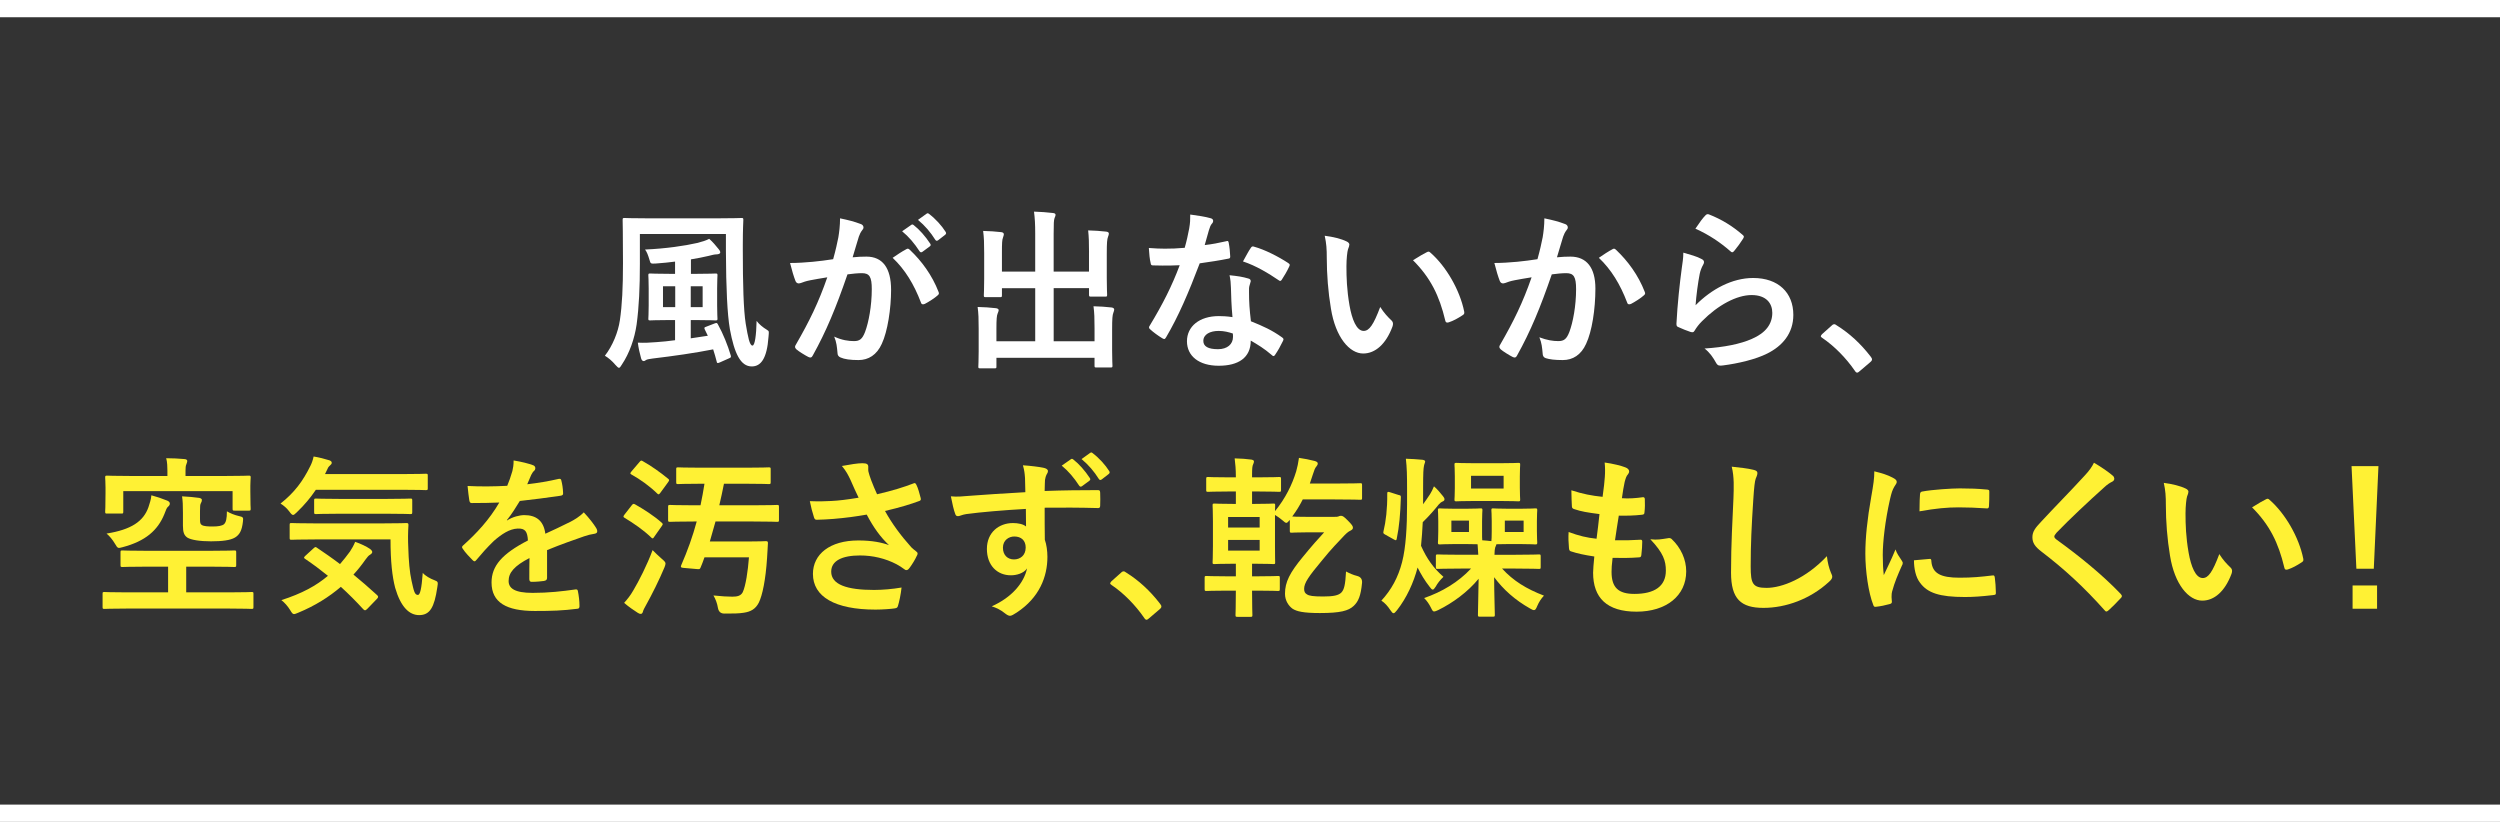
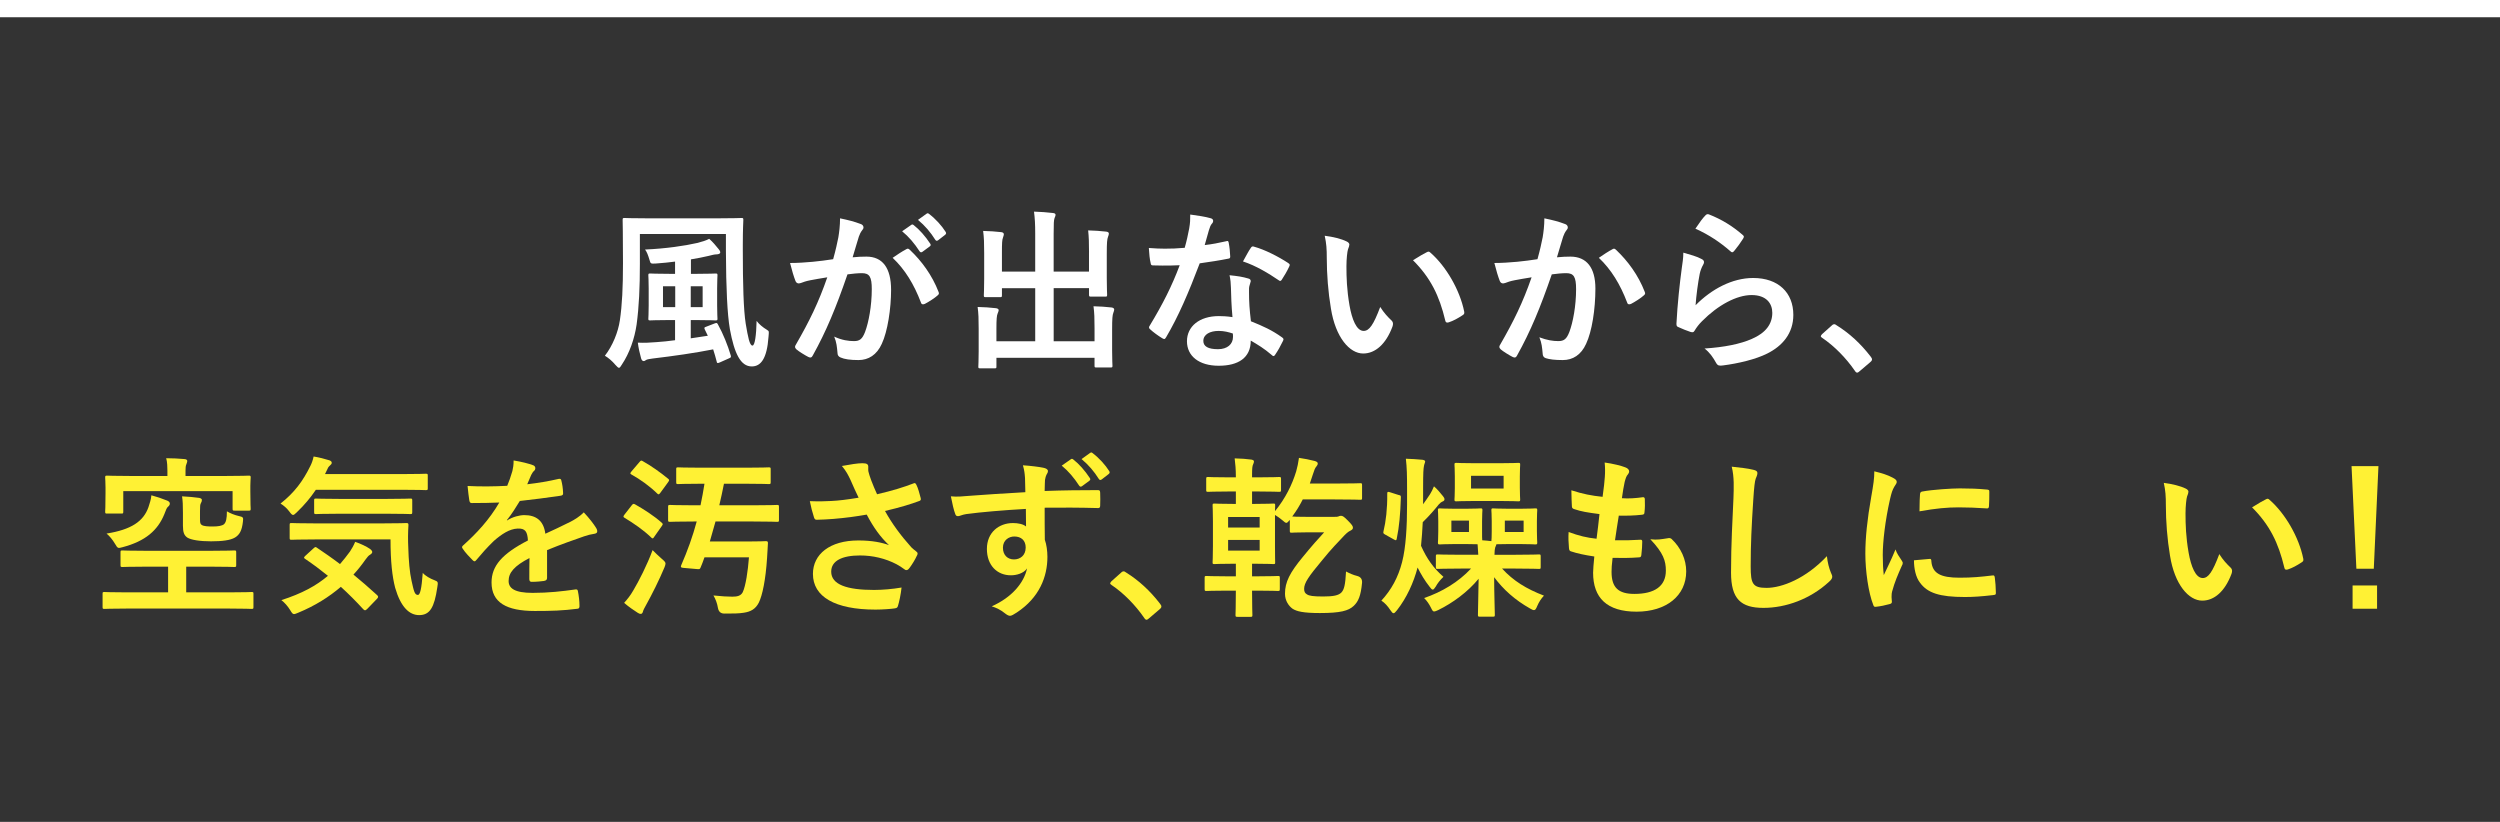
<svg xmlns="http://www.w3.org/2000/svg" id="_レイヤー_2" data-name="レイヤー_2" viewBox="0 0 435 143">
  <rect x="0" y="0" width="435" height="143" fill="#333333" stroke="none" />
  <defs>
    <style>
      .cls-1 {
        fill: #fff134;
      }

      .cls-2 {
        fill: none;
        stroke: #fff;
        stroke-miterlimit: 10;
        stroke-width: 3px;
      }

      .cls-3 {
        fill: #fff;
      }
    </style>
  </defs>
  <g id="_レイアウト" data-name="レイアウト">
    <g>
      <path class="cls-3" d="M111.34,45.79c0,4.26-.15,7.56-.57,10.68-.36,2.46-1.23,4.98-2.58,6.99-.21.33-.33.54-.48.54s-.3-.15-.6-.48c-.63-.75-1.26-1.26-1.86-1.62,1.35-1.74,2.31-4.11,2.61-6.18.39-2.67.54-5.67.54-9.96,0-5.01-.06-7.29-.06-7.47,0-.33.03-.36.33-.36.21,0,1.17.06,4.11.06h12.06c2.91,0,3.96-.06,4.17-.06.3,0,.33.03.33.36,0,.18-.09,1.56-.09,4.23v1.14c0,5.67.12,10.29.51,12.69.39,2.28.66,3.78,1.17,3.78.42,0,.66-1.77.72-4.29.39.54,1.11,1.14,1.77,1.53.48.27.36.36.3,1.26-.27,3.81-1.35,5.13-2.91,5.13-1.95,0-3.03-2.25-3.81-6.48-.45-2.64-.66-7.05-.69-13.56v-3h-14.97v5.07ZM124.39,56.26c.36-.12.39-.06.54.21.87,1.56,1.71,3.63,2.22,5.37.09.33.03.36-.3.51l-1.62.72c-.42.18-.48.12-.54-.21-.18-.66-.36-1.38-.6-2.07-3.18.63-6.96,1.17-10.5,1.59-.48.06-.99.15-1.14.24-.18.12-.3.21-.45.21-.18,0-.36-.15-.45-.48-.24-.84-.45-1.8-.57-2.73,1.2.06,2.13,0,3.27-.09.99-.06,2.07-.18,3.21-.33v-3.51h-.96c-2.34,0-3.15.06-3.36.06-.3,0-.33-.03-.33-.3,0-.21.06-.81.06-2.31v-2.94c0-1.5-.06-2.07-.06-2.28,0-.3.03-.33.33-.33.21,0,1.02.06,3.36.06h.96v-2.13c-1.05.15-2.16.24-3.3.33-.96.06-.96.03-1.14-.6-.27-.9-.45-1.38-.78-1.83,3.57-.15,6.99-.66,9.06-1.14.84-.21,1.53-.42,2.1-.72.57.48,1.2,1.23,1.65,1.8.18.21.27.36.27.57s-.3.33-.66.33c-.3,0-.84.12-1.38.27-.9.21-1.92.42-3.06.6v2.52h.93c2.37,0,3.15-.06,3.33-.06.33,0,.36.03.36.33,0,.18-.06.78-.06,2.28v2.94c0,1.5.06,2.13.06,2.31,0,.27-.03.3-.36.3-.18,0-.96-.06-3.33-.06h-.96v3.18l2.97-.45-.54-1.11c-.12-.33-.09-.33.3-.48l1.47-.57ZM117.49,53.44v-3.63h-2.13v3.63h2.13ZM122.26,49.81h-2.07v3.63h2.07v-3.63Z" />
      <path class="cls-3" d="M145.87,41.32c.15-.9.3-2.07.3-3.33,1.56.33,2.4.54,3.6.99.3.09.48.33.48.6,0,.15-.06.3-.21.45-.3.39-.45.72-.6,1.14-.39,1.23-.69,2.34-1.08,3.6.81-.09,1.71-.12,2.4-.12,2.79,0,4.29,1.95,4.29,5.79,0,3.24-.6,7.23-1.62,9.39-.87,1.92-2.31,2.82-4.05,2.82-1.44,0-2.46-.15-3.12-.45-.36-.15-.54-.39-.54-.84-.09-.96-.15-1.8-.57-2.79,1.35.63,2.52.78,3.45.78.99,0,1.44-.36,1.92-1.59.63-1.68,1.17-4.53,1.17-7.47,0-2.1-.39-2.76-1.71-2.76-.72,0-1.65.09-2.52.21-1.98,5.76-3.69,9.9-6.03,14.1-.18.39-.42.45-.78.27-.54-.27-1.71-.99-2.07-1.32-.15-.15-.24-.27-.24-.45,0-.09.03-.21.12-.33,2.4-4.17,3.96-7.35,5.49-11.76-1.17.18-2.13.36-2.94.51-.78.15-1.26.33-1.65.48-.42.15-.78.09-.96-.39-.27-.69-.6-1.77-.93-3.09,1.32,0,2.64-.09,3.96-.21,1.26-.12,2.37-.27,3.54-.45.48-1.71.69-2.76.9-3.78ZM157.75,43.33c.21-.12.36-.06.57.15,2.04,1.92,3.87,4.41,4.98,7.29.12.27.09.42-.12.6-.51.48-1.65,1.2-2.25,1.5-.3.15-.6.12-.69-.24-1.2-3.15-2.76-5.73-4.92-7.77.75-.51,1.62-1.11,2.43-1.53ZM158.56,39.13c.15-.12.27-.09.45.06.93.72,2.01,1.92,2.85,3.21.12.18.12.33-.09.48l-1.26.93c-.21.15-.36.12-.51-.09-.9-1.38-1.86-2.52-3.03-3.48l1.59-1.11ZM161.23,37.18c.18-.12.27-.09.45.06,1.11.84,2.19,2.04,2.85,3.09.12.18.15.36-.09.54l-1.2.93c-.24.18-.39.09-.51-.09-.81-1.29-1.77-2.43-3-3.45l1.5-1.08Z" />
      <path class="cls-3" d="M189.49,43.9c0-1.71-.03-2.64-.15-3.81,1.11.03,2.07.09,3.12.21.3.03.48.15.48.33,0,.21-.09.42-.15.6-.15.39-.21.96-.21,2.94v4.23c0,1.8.06,2.67.06,2.85,0,.33-.03.36-.3.36h-2.49c-.33,0-.36-.03-.36-.36v-1.11h-6.15v9.24h7.11v-2.28c0-1.74-.03-2.64-.18-3.81,1.14.03,2.13.09,3.15.21.27.03.45.18.45.33,0,.21-.09.42-.15.6-.15.39-.21.96-.21,2.94v3.63c0,1.68.06,2.46.06,2.64,0,.27-.03.3-.33.3h-2.46c-.3,0-.33-.03-.33-.3v-1.38h-17.07v1.53c0,.27-.03.3-.33.3h-2.46c-.33,0-.36-.03-.36-.3,0-.21.06-.96.06-2.64v-3.96c0-1.71-.03-2.61-.18-3.78,1.14.03,2.13.09,3.15.21.3.03.51.15.51.33,0,.21-.12.42-.18.6-.15.36-.21.96-.21,2.61v2.22h6.75v-9.24h-5.79v1.23c0,.3-.03.33-.33.33h-2.49c-.3,0-.33-.03-.33-.33,0-.21.06-1.05.06-2.85v-4.5c0-1.74-.03-2.64-.18-3.84,1.14.03,2.13.09,3.15.21.3.03.45.18.45.36,0,.21-.09.36-.15.6-.15.36-.18.96-.18,2.64v3.27h5.79v-6.57c0-1.77-.06-2.7-.21-3.87,1.14.03,2.25.12,3.3.24.27.03.45.12.45.3,0,.21-.09.36-.18.6-.12.39-.15.81-.15,2.76v6.54h6.15v-3.36Z" />
      <path class="cls-3" d="M213.34,41.98c.27-.09.39-.09.45.24.15.75.24,1.65.27,2.43,0,.27-.12.33-.36.36-1.62.33-3.09.54-4.95.81-1.92,5.07-3.69,9.21-5.85,12.87-.12.21-.21.3-.33.3-.09,0-.21-.06-.36-.15-.69-.42-1.56-1.05-2.07-1.53-.15-.12-.21-.21-.21-.33,0-.09.03-.21.15-.36,2.25-3.72,3.84-6.87,5.19-10.47-1.14.06-2.07.06-3,.06-.66,0-.9,0-1.65-.03-.3,0-.36-.09-.42-.48-.15-.57-.24-1.56-.3-2.55,1.23.09,1.92.12,2.79.12,1.17,0,2.07-.03,3.45-.15.36-1.26.57-2.28.78-3.36.18-1.05.18-1.5.18-2.43,1.29.18,2.58.36,3.51.63.3.06.48.24.48.45,0,.24-.09.39-.27.57-.18.24-.3.51-.48,1.11-.21.72-.45,1.65-.72,2.55,1.17-.12,2.55-.39,3.72-.66ZM214.18,50.02c-.03-.81-.06-1.29-.24-2.13,1.47.15,2.25.27,3.27.57.27.06.42.21.42.48,0,.06-.06.27-.18.63-.12.36-.15.72-.12,1.23,0,1.77.09,3.06.33,5.1,2.16.87,3.63,1.53,5.4,2.79.3.21.33.33.18.63-.45.93-.87,1.68-1.38,2.43-.09.15-.18.21-.27.21s-.18-.06-.3-.18c-1.32-1.14-2.43-1.8-3.66-2.52,0,3-2.16,4.38-5.58,4.38s-5.52-1.68-5.52-4.26,2.16-4.38,5.55-4.38c.57,0,1.41.03,2.37.18-.18-1.92-.24-3.75-.27-5.16ZM212.05,57.58c-1.5,0-2.67.6-2.67,1.74,0,.96.84,1.44,2.55,1.44,1.62,0,2.61-.87,2.61-2.13,0-.27,0-.42-.03-.6-.72-.24-1.53-.45-2.46-.45ZM217.63,43.15c.18-.3.33-.33.63-.21,1.77.48,4.14,1.68,5.88,2.82.18.12.27.21.27.33,0,.09-.03.21-.12.36-.3.66-.84,1.59-1.26,2.22-.09.15-.18.21-.27.21s-.15-.03-.27-.12c-1.77-1.2-3.93-2.52-6.21-3.27.51-.9.96-1.8,1.35-2.34Z" />
      <path class="cls-3" d="M234.31,42.01c.27.12.48.33.48.54,0,.18-.09.48-.24.84-.12.36-.27,1.65-.27,2.94,0,1.92.06,4.08.54,6.84.42,2.37,1.2,4.41,2.46,4.41.96,0,1.71-1.05,2.88-4.17.66,1.05,1.32,1.74,1.92,2.31.36.33.36.69.21,1.11-1.14,3.06-3,4.68-5.1,4.68-2.34,0-4.8-2.76-5.61-7.83-.48-2.85-.72-5.97-.72-8.73,0-1.65-.06-2.55-.36-3.93,1.44.18,2.91.54,3.81.99ZM248.23,43.9c.12-.06.24-.12.33-.12.12,0,.21.06.33.18,2.73,2.37,5.13,6.51,5.88,10.26.09.39-.09.51-.33.66-.78.51-1.53.93-2.34,1.2-.36.12-.57.03-.63-.33-1.02-4.29-2.55-7.41-5.61-10.47,1.14-.72,1.89-1.14,2.37-1.38Z" />
      <path class="cls-3" d="M268.42,41.32c.15-.9.3-2.07.3-3.33,1.56.33,2.4.54,3.6.99.3.09.48.33.48.6,0,.15-.06.3-.21.45-.3.39-.45.72-.6,1.14-.39,1.23-.69,2.34-1.08,3.6.81-.09,1.71-.12,2.34-.12,2.82,0,4.35,1.92,4.35,5.55s-.6,7.47-1.62,9.63c-.87,1.92-2.31,2.82-4.05,2.82-1.44,0-2.31-.12-2.97-.33-.36-.12-.54-.39-.54-.84-.09-.96-.15-1.8-.57-2.79,1.35.51,2.37.66,3.3.66.99,0,1.44-.36,1.92-1.59.63-1.68,1.17-4.53,1.17-7.44,0-2.13-.39-2.79-1.71-2.79-.72,0-1.65.09-2.52.21-1.98,5.76-3.69,9.9-6.03,14.1-.18.39-.42.45-.78.27-.54-.27-1.71-.99-2.07-1.32-.15-.15-.24-.27-.24-.45,0-.09.03-.21.12-.33,2.4-4.17,3.96-7.35,5.49-11.76-1.17.18-2.13.36-2.94.51-.78.15-1.26.33-1.65.48-.42.15-.78.09-.96-.39-.27-.69-.6-1.77-.93-3.09,1.32,0,2.64-.09,3.96-.21,1.26-.12,2.37-.27,3.54-.45.48-1.71.69-2.76.9-3.78ZM280.63,43.33c.21-.12.36-.06.57.15,2.04,1.92,3.87,4.41,4.98,7.29.12.27.09.42-.12.6-.51.48-1.65,1.2-2.25,1.5-.3.15-.6.12-.69-.24-1.2-3.15-2.76-5.73-4.92-7.77.75-.51,1.62-1.11,2.43-1.53Z" />
      <path class="cls-3" d="M296.02,45.04c.33.15.48.33.48.57,0,.15-.06.3-.15.45-.27.48-.48,1.02-.6,1.59-.3,1.53-.6,3.75-.72,5.46,2.76-2.79,6.36-4.74,10.02-4.74,4.38,0,6.99,2.55,6.99,6.42,0,3.27-1.95,5.43-4.53,6.72-2.01,1.02-5.1,1.74-7.68,2.07-.66.09-.93.06-1.2-.39-.57-1.02-1.11-1.83-2.04-2.55,3.36-.21,6.24-.78,8.25-1.68,2.43-1.05,3.54-2.61,3.54-4.53,0-1.62-1.02-3.09-3.6-3.09s-5.82,1.71-8.64,4.56c-.54.54-.93,1.05-1.29,1.65-.18.3-.3.3-.69.21-.69-.24-1.41-.51-2.04-.81-.3-.12-.42-.18-.42-.6.18-3.48.57-7.02.93-9.69.12-.9.27-1.68.27-2.7,1.17.33,2.43.69,3.12,1.08ZM296.77,37.45c.15-.15.33-.24.57-.15,2.22.87,4.08,2.01,5.88,3.57.15.12.21.21.21.33,0,.09-.06.21-.15.36-.39.63-1.02,1.5-1.53,2.1-.12.15-.24.24-.33.24-.12,0-.21-.06-.36-.21-1.68-1.47-3.69-2.85-6.06-3.9.72-1.08,1.29-1.86,1.77-2.34Z" />
      <path class="cls-3" d="M318.71,56.65c.21-.21.36-.24.45-.24s.21.03.39.18c2.22,1.38,4.2,3.18,5.97,5.49.18.24.21.33.21.45,0,.15-.06.27-.3.48l-1.83,1.56c-.21.18-.33.27-.42.27-.15,0-.27-.06-.42-.3-1.59-2.31-3.63-4.35-5.67-5.73-.18-.12-.27-.21-.27-.3s.06-.18.21-.36l1.68-1.5Z" />
      <path class="cls-1" d="M21.99,105.89c-2.7,0-3.63.06-3.81.06-.3,0-.33-.03-.33-.33v-2.31c0-.27.03-.3.33-.3.18,0,1.11.06,3.81.06h7.26v-4.47h-3.81c-2.91,0-3.93.06-4.11.06-.33,0-.36-.03-.36-.33v-2.22c0-.3.03-.33.36-.33.18,0,1.2.06,4.11.06h11.19c2.91,0,3.93-.06,4.11-.06.33,0,.36.03.36.33v2.22c0,.3-.03.33-.36.33-.18,0-1.2-.06-4.11-.06h-4.23v4.47h7.56c2.7,0,3.63-.06,3.81-.06.3,0,.33.03.33.3v2.31c0,.3-.03.33-.33.33-.18,0-1.11-.06-3.81-.06h-17.97ZM39.33,82.82c2.76,0,3.75-.06,3.96-.06.3,0,.33.03.33.36,0,.18-.06.66-.06,1.35v1.05c0,2.4.06,2.82.06,2.97,0,.33-.03.36-.33.36h-2.49c-.3,0-.33-.03-.33-.36v-3.03h-19.02v3.54c0,.33-.03.36-.33.36h-2.49c-.3,0-.33-.03-.33-.36,0-.18.06-.63.06-3.18v-.99c0-1.02-.06-1.53-.06-1.71,0-.33.03-.36.33-.36.21,0,1.2.06,3.96.06h6.54v-.93c0-.66-.03-1.5-.21-2.16,1.11,0,2.16.06,3.21.15.3.03.45.15.45.33,0,.21-.09.36-.15.57-.12.24-.15.63-.15,1.11v.93h7.05ZM29.1,87.11c.27.12.45.27.45.51,0,.21-.09.36-.36.6-.18.15-.3.48-.6,1.26-1.14,2.79-3.27,4.68-7.26,5.73-.78.21-.84.24-1.29-.54-.48-.81-.99-1.41-1.5-1.83,4.32-.69,6.42-2.13,7.29-4.59.24-.72.45-1.35.51-2.07.99.27,1.8.54,2.76.93ZM34.8,90.26c0,.63.03.93.3,1.08.33.24,1.11.27,1.92.27.96,0,1.62-.12,1.95-.39.36-.33.51-.96.51-2.25.6.36,1.38.66,2.04.81.81.18.84.24.75.99-.18,1.59-.6,2.28-1.38,2.76-.81.48-2.22.66-4.17.66s-3.48-.24-4.14-.66c-.54-.39-.75-.9-.75-2.07v-2.25c0-1.32-.03-2.04-.15-2.85,1.08.06,2.16.15,2.97.27.3.06.48.18.48.36,0,.21-.06.36-.18.57s-.15.51-.15,1.35v1.35Z" />
      <path class="cls-1" d="M54.96,85.22c-.93,1.38-1.98,2.64-3.27,3.87-.33.33-.54.51-.69.51-.18,0-.36-.18-.66-.6-.45-.6-.99-1.05-1.53-1.38,2.43-1.92,3.9-3.9,5.22-6.6.21-.42.39-.9.54-1.59.93.15,1.98.42,2.73.66.27.09.42.24.42.42,0,.21-.09.27-.21.39-.18.18-.39.33-.51.66l-.45.93h13.41c2.94,0,3.93-.06,4.11-.06.33,0,.36.03.36.33v2.19c0,.3-.03.33-.36.33-.18,0-1.17-.06-4.11-.06h-15ZM54.54,95.42c.3-.27.36-.3.6-.12,1.29.87,2.64,1.8,4.02,2.85.6-.69,1.17-1.41,1.74-2.19.3-.45.66-1.08.9-1.68.9.3,1.98.81,2.58,1.23.27.21.39.39.39.54,0,.18-.15.33-.39.48-.27.15-.45.39-.81.87-.63.9-1.32,1.77-2.07,2.58,1.32,1.08,2.67,2.25,4.05,3.51.15.12.24.24.24.36s-.06.21-.18.33l-1.68,1.74c-.18.18-.3.27-.42.27-.09,0-.18-.06-.3-.18-1.26-1.38-2.55-2.67-3.9-3.9-2.07,1.77-4.5,3.3-7.41,4.5-.36.15-.57.24-.75.24-.21,0-.36-.18-.66-.69-.42-.69-.99-1.32-1.53-1.74,3.57-1.14,6.09-2.52,8.1-4.23-1.26-1.02-2.58-2.01-3.96-2.94-.27-.18-.27-.24.03-.54l1.41-1.29ZM54.87,93.86c-2.91,0-3.93.06-4.11.06-.33,0-.36-.03-.36-.33v-2.25c0-.3.03-.33.36-.33.18,0,1.2.06,4.11.06h11.7c2.97,0,3.96-.06,4.14-.06.3,0,.36.06.36.36-.09,1.41-.09,2.67-.03,3.87.06,2.25.24,4.38.57,5.82.39,1.71.51,2.46,1.11,2.46.36,0,.63-.99.84-3.84.42.51,1.32,1.02,2.07,1.29.63.24.6.33.45,1.29-.51,3.45-1.29,4.77-3.15,4.77-1.68,0-3.18-1.35-4.17-4.74-.51-1.95-.81-4.56-.81-8.43h-13.08ZM58.95,89.39c-2.85,0-3.81.06-3.96.06-.3,0-.33-.03-.33-.36v-2.01c0-.3.03-.33.33-.33.15,0,1.11.06,3.96.06h8.46c2.82,0,3.81-.06,3.99-.06.3,0,.33.03.33.33v2.01c0,.33-.03.36-.33.36-.18,0-1.17-.06-3.99-.06h-8.46Z" />
      <path class="cls-1" d="M95.19,100.55c0,.33-.18.48-.57.54-.39.06-1.29.15-2.13.15-.27,0-.39-.18-.39-.48,0-1.08,0-2.58.03-3.66-2.67,1.38-3.63,2.55-3.63,3.99,0,1.26,1.02,2.07,4.17,2.07,2.76,0,5.16-.27,7.47-.6.27-.03.39.06.42.33.15.69.27,1.74.27,2.46.03.36-.09.57-.33.57-2.58.33-4.53.39-7.44.39-4.92,0-7.53-1.47-7.53-4.95,0-2.88,1.8-4.98,6.33-7.32-.09-1.53-.45-2.13-1.8-2.07-1.41.06-2.76.96-4.14,2.16-1.29,1.26-2.04,2.13-3,3.27-.15.18-.24.27-.36.27-.09,0-.21-.09-.33-.21-.42-.42-1.32-1.35-1.71-1.98-.09-.12-.12-.21-.12-.27,0-.12.06-.21.21-.33,2.31-2.07,4.53-4.44,6.27-7.44-1.41.06-3.03.09-4.8.09-.27,0-.36-.15-.42-.48-.09-.48-.21-1.59-.3-2.49,2.28.12,4.62.09,6.9-.03.33-.81.6-1.53.9-2.58.12-.51.21-1.02.21-1.83,1.32.21,2.64.54,3.42.84.24.09.36.3.36.51,0,.15-.06.33-.21.45-.18.15-.36.42-.51.72-.18.42-.33.81-.69,1.62,1.83-.21,3.66-.51,5.46-.93.33-.06.42.03.48.3.15.6.27,1.29.3,2.16.03.3-.09.42-.51.48-2.25.33-4.83.66-7.02.9-.69,1.11-1.35,2.22-2.25,3.33l.03.06c.96-.63,2.19-.93,3-.93,1.98,0,3.36.9,3.66,3.24,1.17-.54,2.88-1.32,4.41-2.1.57-.3,1.53-.84,2.28-1.62.99,1.05,1.77,2.1,2.1,2.64.18.27.24.48.24.66,0,.24-.15.36-.45.42-.63.09-1.23.24-1.83.45-1.95.69-3.9,1.35-6.45,2.4v4.83Z" />
      <path class="cls-1" d="M109.92,87.92c.24-.3.33-.3.6-.15,1.44.81,3.24,1.95,4.62,3.18.12.12.18.18.18.24,0,.09-.06.18-.18.36l-1.35,1.92c-.09.15-.15.21-.24.21-.06,0-.15-.06-.27-.18-1.29-1.26-3.09-2.49-4.59-3.39-.15-.09-.21-.15-.21-.21,0-.09.06-.21.18-.36l1.26-1.62ZM110.19,102.74c.96-1.62,2.4-4.41,3.36-7.02.39.39,1.02,1.02,1.62,1.53.45.39.63.57.63.81,0,.15-.06.36-.18.66-.9,2.16-2.19,4.74-3.21,6.57-.24.45-.48.84-.54,1.14-.06.24-.21.39-.36.39-.18,0-.36-.06-.57-.21-.66-.42-1.5-.99-2.34-1.71.63-.72,1.05-1.23,1.59-2.16ZM111.27,80.39c.24-.3.33-.3.57-.15,1.5.84,3.06,1.95,4.41,3.06.12.09.18.18.18.24,0,.09-.06.18-.18.36l-1.38,1.89c-.24.3-.3.27-.51.09-1.32-1.29-2.94-2.46-4.47-3.3-.15-.09-.21-.15-.21-.21,0-.09.06-.18.21-.36l1.38-1.62ZM120.72,90.74c-2.94,0-3.93.06-4.11.06-.33,0-.36-.03-.36-.33v-2.25c0-.33.03-.36.36-.36.18,0,1.17.06,4.11.06h1.17c.27-1.23.48-2.46.69-3.75h-.63c-2.82,0-3.78.06-3.96.06-.3,0-.33-.03-.33-.36v-2.22c0-.3.03-.33.33-.33.18,0,1.14.06,3.96.06h7.86c2.82,0,3.78-.06,3.96-.06.3,0,.33.03.33.33v2.22c0,.33-.03.36-.33.36-.18,0-1.14-.06-3.96-.06h-3.84c-.24,1.29-.54,2.55-.81,3.75h5.91c2.94,0,3.96-.06,4.14-.06.3,0,.33.03.33.36v2.25c0,.3-.03.33-.33.33-.18,0-1.2-.06-4.14-.06h-6.57l-.99,3.48h6.42c2.37,0,3.12-.06,3.3-.06.33,0,.39.06.39.36-.06.84-.09,1.89-.15,2.58-.24,3.75-.81,6.51-1.44,7.77-.57,1.11-1.41,1.56-2.58,1.74-.9.15-1.89.15-3.42.15q-.93,0-1.11-.99c-.12-.78-.42-1.56-.78-2.16,1.5.15,2.43.21,3.3.21s1.47-.15,1.8-.78c.51-1.08.9-3.66,1.08-6.06h-7.74c-.21.63-.45,1.23-.69,1.8-.12.27-.18.27-.6.24l-2.37-.21c-.45-.03-.51-.15-.39-.45,1.11-2.55,2.01-5.04,2.7-7.62h-.51Z" />
      <path class="cls-1" d="M147.99,83.51c-.42-.87-.72-1.5-1.5-2.43,1.47-.27,2.76-.48,3.57-.48s1.02.21,1.02.63c0,.27-.03.57.03.84.09.36.21.78.48,1.5.36.9.63,1.62,1.02,2.43,2.73-.63,4.71-1.26,6.27-1.86.3-.15.39-.12.57.21.3.57.57,1.62.75,2.31.09.3-.03.45-.24.51-1.44.54-3.18,1.08-5.97,1.74,1.23,2.22,2.73,4.26,4.59,6.33.24.24.51.45.78.66.18.15.3.24.3.39,0,.21-.09.36-.18.51-.21.51-.81,1.47-1.17,1.95-.24.33-.39.45-.6.45-.15,0-.24-.06-.48-.24-.39-.27-.66-.48-1.23-.78-1.95-1.02-4.14-1.53-6.36-1.53-3.12,0-5.01.93-5.01,2.82,0,2.25,2.73,3.18,7.44,3.18,1.47,0,3.24-.15,4.8-.42-.12,1.2-.42,2.55-.63,3.21-.09.3-.21.36-.57.42-.54.09-2.07.21-3.33.21-7.08,0-10.89-2.25-10.89-6.21,0-3.42,2.94-5.82,7.89-5.82,2.43,0,4.11.36,5.34.81-1.47-1.38-2.67-3.03-3.87-5.31-1.89.33-3.63.57-5.79.75-.81.06-2.19.15-2.94.15-.27,0-.39-.18-.48-.54-.3-.93-.45-1.56-.69-2.7,1.53.06,2.76.03,3.75-.03,1.26-.06,2.76-.24,4.74-.57-.51-1.08-.93-1.95-1.41-3.09Z" />
      <path class="cls-1" d="M178.35,83.15c-.06-.87-.12-1.29-.36-2.19,1.35.09,2.79.27,3.51.42.51.09.84.3.84.57,0,.24-.09.39-.27.69-.09.18-.18.48-.24.87-.03.39-.03.78-.06,1.92,3.24-.12,6.33-.15,9.21-.15.36,0,.42.06.45.45.03.75.03,1.53,0,2.28,0,.33-.15.42-.51.39-3.12-.09-6.03-.09-9.15-.06,0,1.83,0,3.75.03,5.58.3.81.45,1.98.45,2.97,0,3.48-1.41,7.11-5.34,9.69-.51.33-.9.57-1.17.57s-.6-.21-.9-.45c-.69-.57-1.5-.96-2.28-1.2,3.51-1.56,5.61-4.08,6.15-6.6-.6.87-1.83,1.2-2.82,1.2-2.37,0-4.17-1.71-4.17-4.59s2.1-4.5,4.53-4.5c.9,0,1.8.18,2.28.6,0-1.05-.03-2.07-.03-3.06-3.78.21-8.01.57-10.38.9-.66.09-1.14.36-1.41.36-.3,0-.42-.12-.51-.42-.24-.6-.51-1.8-.75-3.03,1.11.12,2.07,0,3.66-.12,1.83-.15,5.7-.39,9.3-.6-.03-.93-.03-1.68-.06-2.49ZM174.51,95.3c0,1.32.84,2.04,1.92,2.04s2.04-.69,2.04-2.07c0-1.23-.78-1.92-1.98-1.92-.93,0-1.98.63-1.98,1.95ZM186.33,79.91c.15-.12.27-.09.45.06.93.72,2.01,1.92,2.85,3.21.12.18.12.33-.09.48l-1.26.93c-.21.15-.36.12-.51-.09-.9-1.38-1.86-2.52-3.03-3.48l1.59-1.11ZM189.69,78.8c.18-.12.27-.09.45.06,1.11.84,2.19,2.04,2.85,3.09.12.18.15.36-.09.54l-1.2.93c-.24.18-.39.09-.51-.09-.81-1.29-1.77-2.43-3-3.45l1.5-1.08Z" />
      <path class="cls-1" d="M195.06,99.65c.21-.21.36-.24.45-.24s.21.03.39.18c2.22,1.38,4.2,3.18,5.97,5.49.18.24.21.33.21.45,0,.15-.06.27-.3.48l-1.83,1.56c-.21.18-.33.27-.42.27-.15,0-.27-.06-.42-.3-1.59-2.31-3.63-4.35-5.67-5.73-.18-.12-.27-.21-.27-.3s.06-.18.21-.36l1.68-1.5Z" />
      <path class="cls-1" d="M215.04,100.28v-2.19h-.54c-2.22,0-2.97.06-3.18.06-.3,0-.33-.03-.33-.3,0-.21.06-.99.06-2.82v-4.32c0-1.77-.06-2.55-.06-2.76,0-.3.03-.33.33-.33.21,0,.93.06,3.15.06h.57v-2.16h-1.29c-2.52,0-3.36.06-3.54.06-.3,0-.33-.03-.33-.33v-1.92c0-.3.03-.33.33-.33.18,0,1.02.06,3.54.06h1.29c0-1.47-.09-2.31-.21-3.3,1.14.03,2.04.09,2.91.21.3.06.45.15.45.33,0,.15-.06.3-.15.51-.12.24-.18.63-.18,1.71v.54h1.14c2.55,0,3.36-.06,3.54-.06.33,0,.36.03.36.33v1.92c0,.3-.03.33-.36.33-.18,0-.99-.06-3.54-.06h-1.14v2.16h.54c2.22,0,2.97-.06,3.18-.06.27,0,.3.03.3.33,0,.12-.03.45-.03.99,1.8-2.19,3-4.65,3.69-6.93.21-.78.36-1.44.48-2.34,1.02.15,1.8.3,2.73.54.3.09.54.21.54.42s-.09.36-.24.54c-.24.27-.36.6-.6,1.35l-.54,1.62h4.14c3.42,0,4.47-.06,4.65-.06.27,0,.3.03.3.36v2.19c0,.3-.03.33-.3.33-.18,0-1.23-.06-4.65-.06h-5.37c-.51,1.02-1.11,2.01-1.83,2.97.24.03.84.06,2.34.06h5.04c.33,0,.48,0,.63-.06.21-.09.3-.12.45-.12.3,0,.48.09,1.17.78.78.78.93,1.02.93,1.29,0,.24-.15.36-.42.51-.24.12-.45.21-1.02.78-.99,1.05-2.43,2.52-3.87,4.32-2.4,2.88-3.18,3.99-3.18,5.04,0,.51.18.78.51.96.36.24,1.02.36,2.79.36s2.67-.18,3.18-.69c.48-.51.69-1.32.81-3.66.63.33,1.23.6,1.95.78q.9.24.84,1.17c-.21,2.25-.63,3.27-1.47,4.05-.9.84-2.31,1.23-5.88,1.23-2.91,0-4.05-.3-4.74-.75-.63-.45-1.32-1.35-1.32-2.61,0-2.04.84-3.66,3.09-6.39,1.59-1.95,2.67-3.15,3.72-4.29h-3.21c-1.77,0-2.28.06-2.43.06-.3,0-.33-.03-.33-.36v-1.86c-.3.33-.45.51-.6.51-.18,0-.36-.18-.72-.48-.42-.36-.87-.66-1.26-.9v5.43c0,1.83.03,2.61.03,2.82,0,.27-.03.3-.3.3-.21,0-.96-.06-3.18-.06h-.54v2.19h.96c2.52,0,3.36-.06,3.54-.06.3,0,.33.03.33.33v1.92c0,.33-.03.36-.33.36-.18,0-1.02-.06-3.54-.06h-.96v.06c0,2.7.06,4.02.06,4.17,0,.3-.03.33-.33.33h-2.25c-.33,0-.36-.03-.36-.33,0-.21.06-1.5.06-4.23h-1.56c-2.52,0-3.39.06-3.54.06-.3,0-.33-.03-.33-.36v-1.92c0-.3.03-.33.33-.33.15,0,1.02.06,3.54.06h1.56ZM213.69,91.79h5.49v-1.83h-5.49v1.83ZM219.18,93.95h-5.49v1.86h5.49v-1.86Z" />
      <path class="cls-1" d="M244.83,85.16c0-2.49-.03-3.78-.21-5.34,1.11.03,1.86.09,2.88.18.27.03.48.15.48.27,0,.21-.18.54-.21.81-.09.45-.15,1.08-.15,3.99v2.67c.42-.6.84-1.17,1.2-1.74.24-.36.48-.87.69-1.38.51.42,1.14,1.17,1.59,1.74.18.21.24.36.24.54s-.15.3-.33.36c-.21.09-.39.21-.66.51-.72.9-1.59,1.92-2.79,3.09-.06,1.44-.18,2.82-.3,4.11,1.02,2.28,2.19,3.9,3.9,5.4-.6.57-1.02,1.11-1.35,1.71-.24.36-.36.51-.51.51s-.3-.15-.54-.48c-.84-1.05-1.56-2.28-2.1-3.36-.69,2.64-1.92,5.31-3.57,7.41-.3.36-.45.54-.6.54-.18,0-.33-.18-.57-.54-.45-.69-.96-1.26-1.56-1.65,1.74-1.89,2.91-4.02,3.6-6.69.66-2.52.87-6.21.87-10.05v-2.61ZM243.33,86.12c.39.09.42.09.42.42-.09,2.85-.27,5.07-.72,7.2-.06.3-.12.33-.45.15l-1.5-.84c-.39-.21-.42-.27-.36-.57.42-1.71.69-3.96.66-6.57,0-.33.06-.39.45-.27l1.5.48ZM254.25,98.93c-2.91,0-3.9.06-4.08.06-.3,0-.33-.03-.33-.33v-1.83c0-.33.03-.36.33-.36.18,0,1.17.06,4.08.06h2.97l-.12-1.83c-.33,0-.9-.03-1.83-.03h-2.34c-1.68,0-2.19.06-2.37.06-.33,0-.36-.03-.36-.36,0-.18.06-.63.06-1.92v-1.77c0-1.26-.06-1.68-.06-1.89,0-.3.03-.33.36-.33.18,0,.69.06,2.37.06h2.34c1.65,0,2.16-.06,2.34-.06.3,0,.33.03.33.33,0,.18-.06.63-.06,1.89v1.77c0,.81,0,1.29.03,1.56.54.03,1.05.09,1.59.15.03-.27.06-.75.06-1.71v-1.77c0-1.26-.06-1.68-.06-1.89,0-.3.03-.33.33-.33.21,0,.72.06,2.46.06h2.4c1.71,0,2.25-.06,2.43-.06.33,0,.36.03.36.33,0,.18-.06.63-.06,1.89v1.77c0,1.29.06,1.74.06,1.92,0,.33-.03.36-.36.36-.18,0-.72-.06-2.43-.06h-2.4c-.96,0-1.53.03-1.92.03-.03.21-.15.39-.21.57-.06.21-.12.63-.12,1.26h3.66c2.91,0,3.9-.06,4.08-.06.27,0,.3.03.3.36v1.83c0,.3-.03.33-.3.33-.18,0-1.17-.06-4.08-.06h-2.34c1.95,2.13,4.23,3.54,7.29,4.71-.51.54-.87,1.11-1.17,1.8-.21.51-.33.72-.57.72-.15,0-.36-.09-.66-.27-2.67-1.5-4.68-3.33-6.27-5.46,0,2.73.12,5.73.12,6.54,0,.3-.03.33-.33.33h-2.28c-.3,0-.33-.03-.33-.33,0-.78.09-3.57.12-6.27-1.89,2.31-4.53,4.23-7.05,5.46-.33.15-.54.24-.69.24-.24,0-.33-.21-.57-.69-.3-.6-.69-1.17-1.17-1.65,3.12-1.08,5.94-2.76,8.16-5.13h-1.71ZM255.6,90.59h-3.06v1.98h3.06v-1.98ZM260.91,80.6c2.28,0,3.06-.06,3.27-.06.3,0,.33.03.33.33,0,.18-.06.72-.06,2.04v1.98c0,1.29.06,1.83.06,2.01,0,.3-.03.33-.33.33-.21,0-.99-.06-3.27-.06h-4.26c-2.25,0-3.03.06-3.24.06-.3,0-.33-.03-.33-.33,0-.21.06-.72.06-2.01v-1.98c0-1.32-.06-1.86-.06-2.04,0-.3.03-.33.33-.33.21,0,.99.06,3.24.06h4.26ZM261.63,82.79h-5.67v2.22h5.67v-2.22ZM265.11,90.59h-3.27v1.98h3.27v-1.98Z" />
      <path class="cls-1" d="M280.41,99.5c0,2.76,1.2,3.84,3.99,3.84,3.51,0,5.46-1.35,5.46-4.05,0-1.68-.42-3.06-2.7-5.46,1.2.15,1.86,0,3.06-.18.21-.06.45-.03.63.12,1.65,1.56,2.55,3.6,2.55,5.64,0,4.26-3.48,7.02-8.64,7.02s-7.56-2.4-7.56-6.78c0-.63.09-1.47.21-2.82-1.8-.27-3-.54-4.08-.9-.21-.06-.3-.21-.33-.57-.09-.93-.12-1.86-.06-2.79,1.8.66,3.15.99,4.86,1.17.15-1.11.39-3.06.51-4.29-2.1-.27-3.18-.45-4.32-.84-.36-.09-.48-.24-.48-.51-.03-.72-.09-1.71-.09-2.79,2.04.66,3.48.93,5.43,1.14.24-1.74.33-2.55.39-3.45.06-.84.06-1.71-.03-2.52,1.38.18,2.94.57,3.6.84.42.15.66.42.66.69,0,.21-.09.39-.24.57-.21.21-.36.6-.54,1.29-.15.69-.33,1.71-.48,2.82,1.2.09,2.43,0,3.69-.18.21,0,.3.15.3.36.03.72.03,1.56-.06,2.25,0,.33-.12.42-.48.45-1.32.15-2.67.18-3.99.15-.18,1.05-.48,3.09-.66,4.29,1.59.03,2.82,0,4.26-.09.39-.06.48.06.48.33,0,.54-.06,1.62-.15,2.25-.03.36-.12.48-.42.48-1.5.12-3.06.12-4.59.09-.15,1.17-.18,1.89-.18,2.43Z" />
      <path class="cls-1" d="M305.07,81.74c.51.12.72.27.72.57,0,.33-.18.69-.3.99-.15.42-.27,1.35-.42,3.66-.3,4.62-.45,7.68-.45,11.61,0,3.03.36,3.72,2.76,3.72,2.67,0,6.84-1.62,10.5-5.52.12,1.14.39,2.13.69,2.85.15.33.24.54.24.72,0,.27-.12.51-.6.93-3.24,2.97-7.47,4.5-11.37,4.5s-5.64-1.53-5.64-6.12c0-5.04.27-9.36.42-12.96.06-1.77.15-3.69-.3-5.49,1.38.15,2.82.3,3.75.54Z" />
      <path class="cls-1" d="M329.34,83.12c.51.27.69.45.69.72,0,.21-.06.3-.45.9-.3.54-.45.96-.72,2.13-.84,3.72-1.26,7.41-1.26,9.69,0,1.47.06,2.46.18,3.51.63-1.38,1.17-2.37,2.04-4.47.24.75.63,1.23,1.05,1.89.09.15.21.33.21.45,0,.21-.06.33-.15.48-.69,1.56-1.26,2.85-1.71,4.53-.06.18-.09.51-.09.93,0,.36.06.6.06.84,0,.21-.12.33-.39.39-.75.21-1.59.39-2.46.48-.21.03-.33-.12-.39-.33-.84-2.1-1.38-5.91-1.38-8.94,0-2.7.33-5.97,1.02-9.84.39-2.22.54-3.21.54-4.47,1.35.33,2.31.63,3.21,1.11ZM335.76,97.25c.24-.03.3.12.3.45.18,2.07,1.62,2.82,4.89,2.82,2.25,0,3.72-.15,5.73-.39.3-.03.36,0,.42.39.09.63.18,1.8.18,2.58,0,.36,0,.39-.51.45-2.04.24-3.48.33-4.89.33-4.44,0-6.51-.72-7.8-2.49-.75-.96-1.05-2.49-1.05-3.9l2.73-.24ZM334.08,86.03c.03-.36.12-.45.42-.51,1.77-.33,5.13-.54,6.51-.54,1.8,0,3.18.06,4.44.18.63.03.69.09.69.39,0,.9,0,1.71-.06,2.55-.03.27-.12.39-.39.36-1.8-.12-3.36-.18-4.89-.18-2.01,0-3.96.18-6.81.69.03-1.68.03-2.43.09-2.94Z" />
-       <path class="cls-1" d="M367.65,82.79c.15.12.24.36.24.48,0,.27-.15.45-.42.57-.36.18-.81.45-1.44,1.05-2.58,2.31-5.88,5.4-8.19,7.8-.27.33-.39.51-.39.66,0,.18.12.33.39.54,3.9,2.82,7.95,6.09,11.16,9.45.12.15.21.27.21.39s-.06.21-.21.36c-.69.75-1.56,1.62-2.07,2.07-.18.15-.3.24-.42.24s-.21-.09-.36-.27c-3.48-3.9-6.84-7.02-10.92-10.14-1.14-.87-1.59-1.53-1.59-2.52s.54-1.65,1.47-2.64c2.55-2.76,5.04-5.25,7.62-8.07.81-.87,1.26-1.5,1.62-2.25,1.32.78,2.46,1.56,3.3,2.28Z" />
      <path class="cls-1" d="M380.31,85.01c.27.12.48.33.48.54,0,.18-.09.48-.24.84-.12.36-.27,1.65-.27,2.94,0,1.92.06,4.08.54,6.84.42,2.37,1.2,4.41,2.46,4.41.96,0,1.71-1.05,2.88-4.17.66,1.05,1.32,1.74,1.92,2.31.36.33.36.69.21,1.11-1.14,3.06-3,4.68-5.1,4.68-2.34,0-4.8-2.76-5.61-7.83-.48-2.85-.72-5.97-.72-8.73,0-1.65-.06-2.55-.36-3.93,1.44.18,2.91.54,3.81.99ZM394.23,86.9c.12-.06.24-.12.33-.12.12,0,.21.06.33.18,2.73,2.37,5.13,6.51,5.88,10.26.09.39-.09.51-.33.66-.78.51-1.53.93-2.34,1.2-.36.12-.57.03-.63-.33-1.02-4.29-2.55-7.41-5.61-10.47,1.14-.72,1.89-1.14,2.37-1.38Z" />
      <path class="cls-1" d="M413.04,98.96h-3.03l-.84-17.85h4.68l-.81,17.85ZM413.61,101.87v4.05h-4.26v-4.05h4.26Z" />
    </g>
-     <line class="cls-2" y1="141.5" x2="435" y2="141.5" />
    <line class="cls-2" y1="1.5" x2="435" y2="1.5" />
  </g>
</svg>